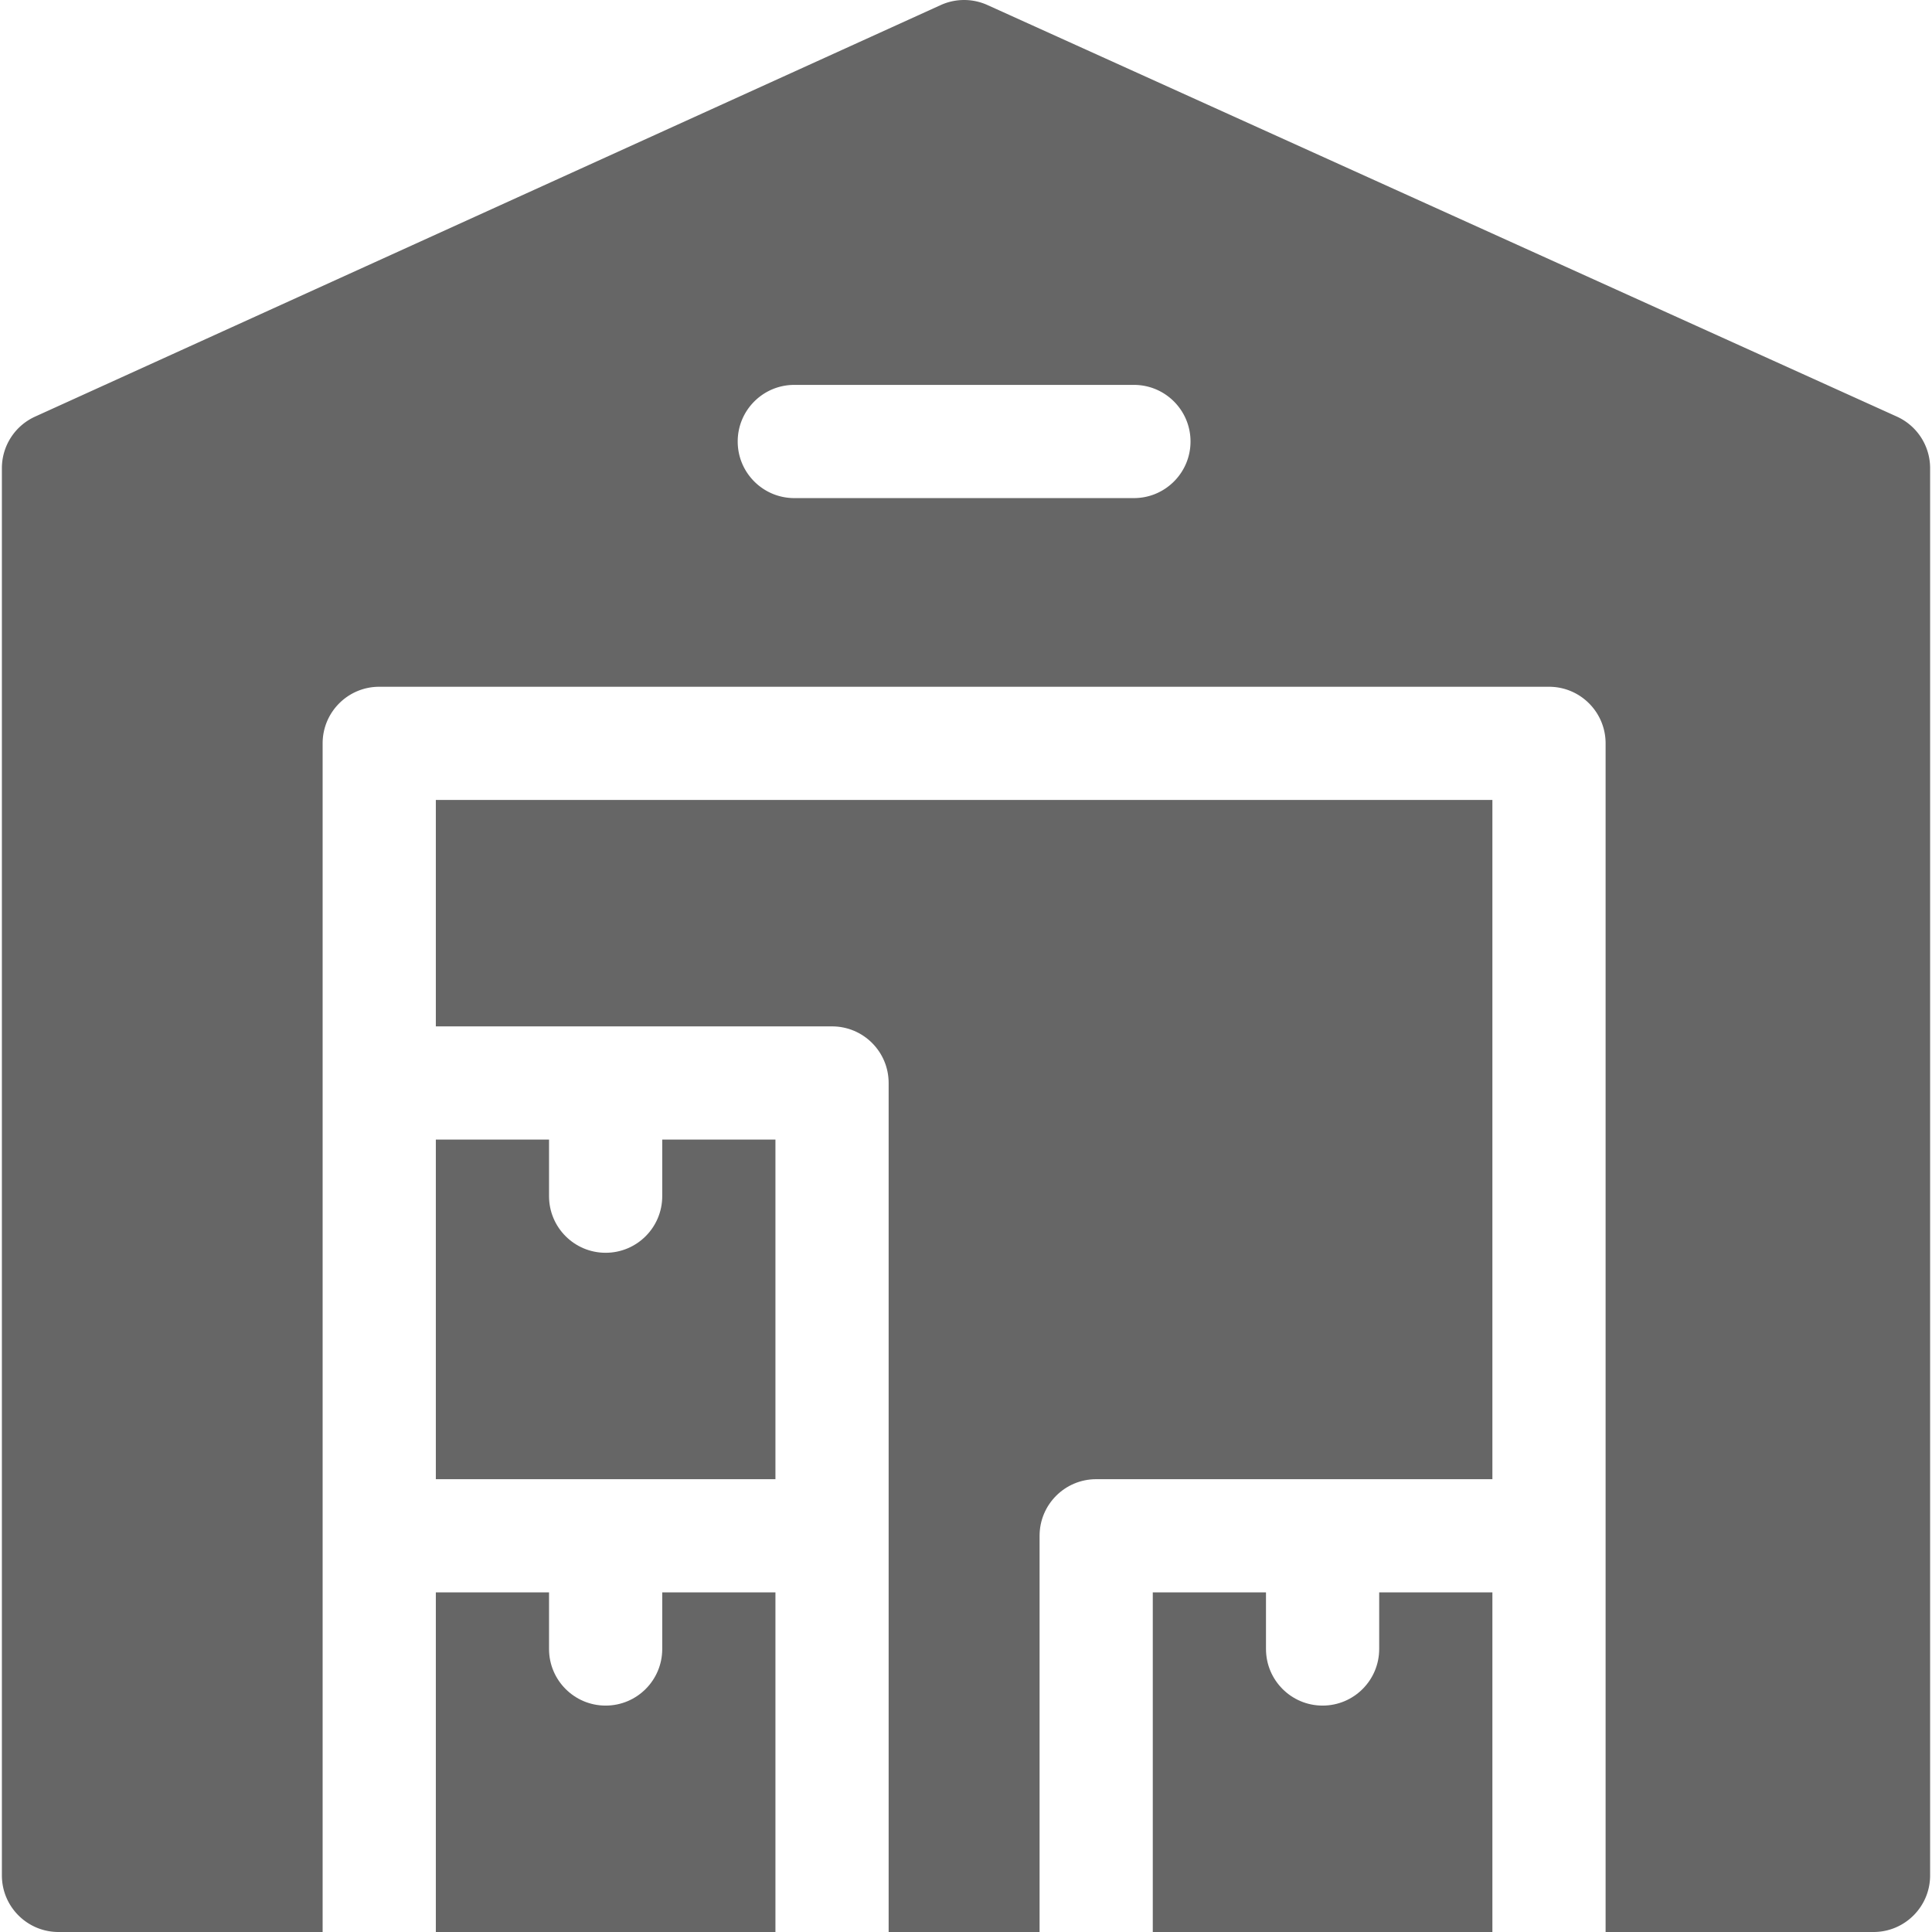
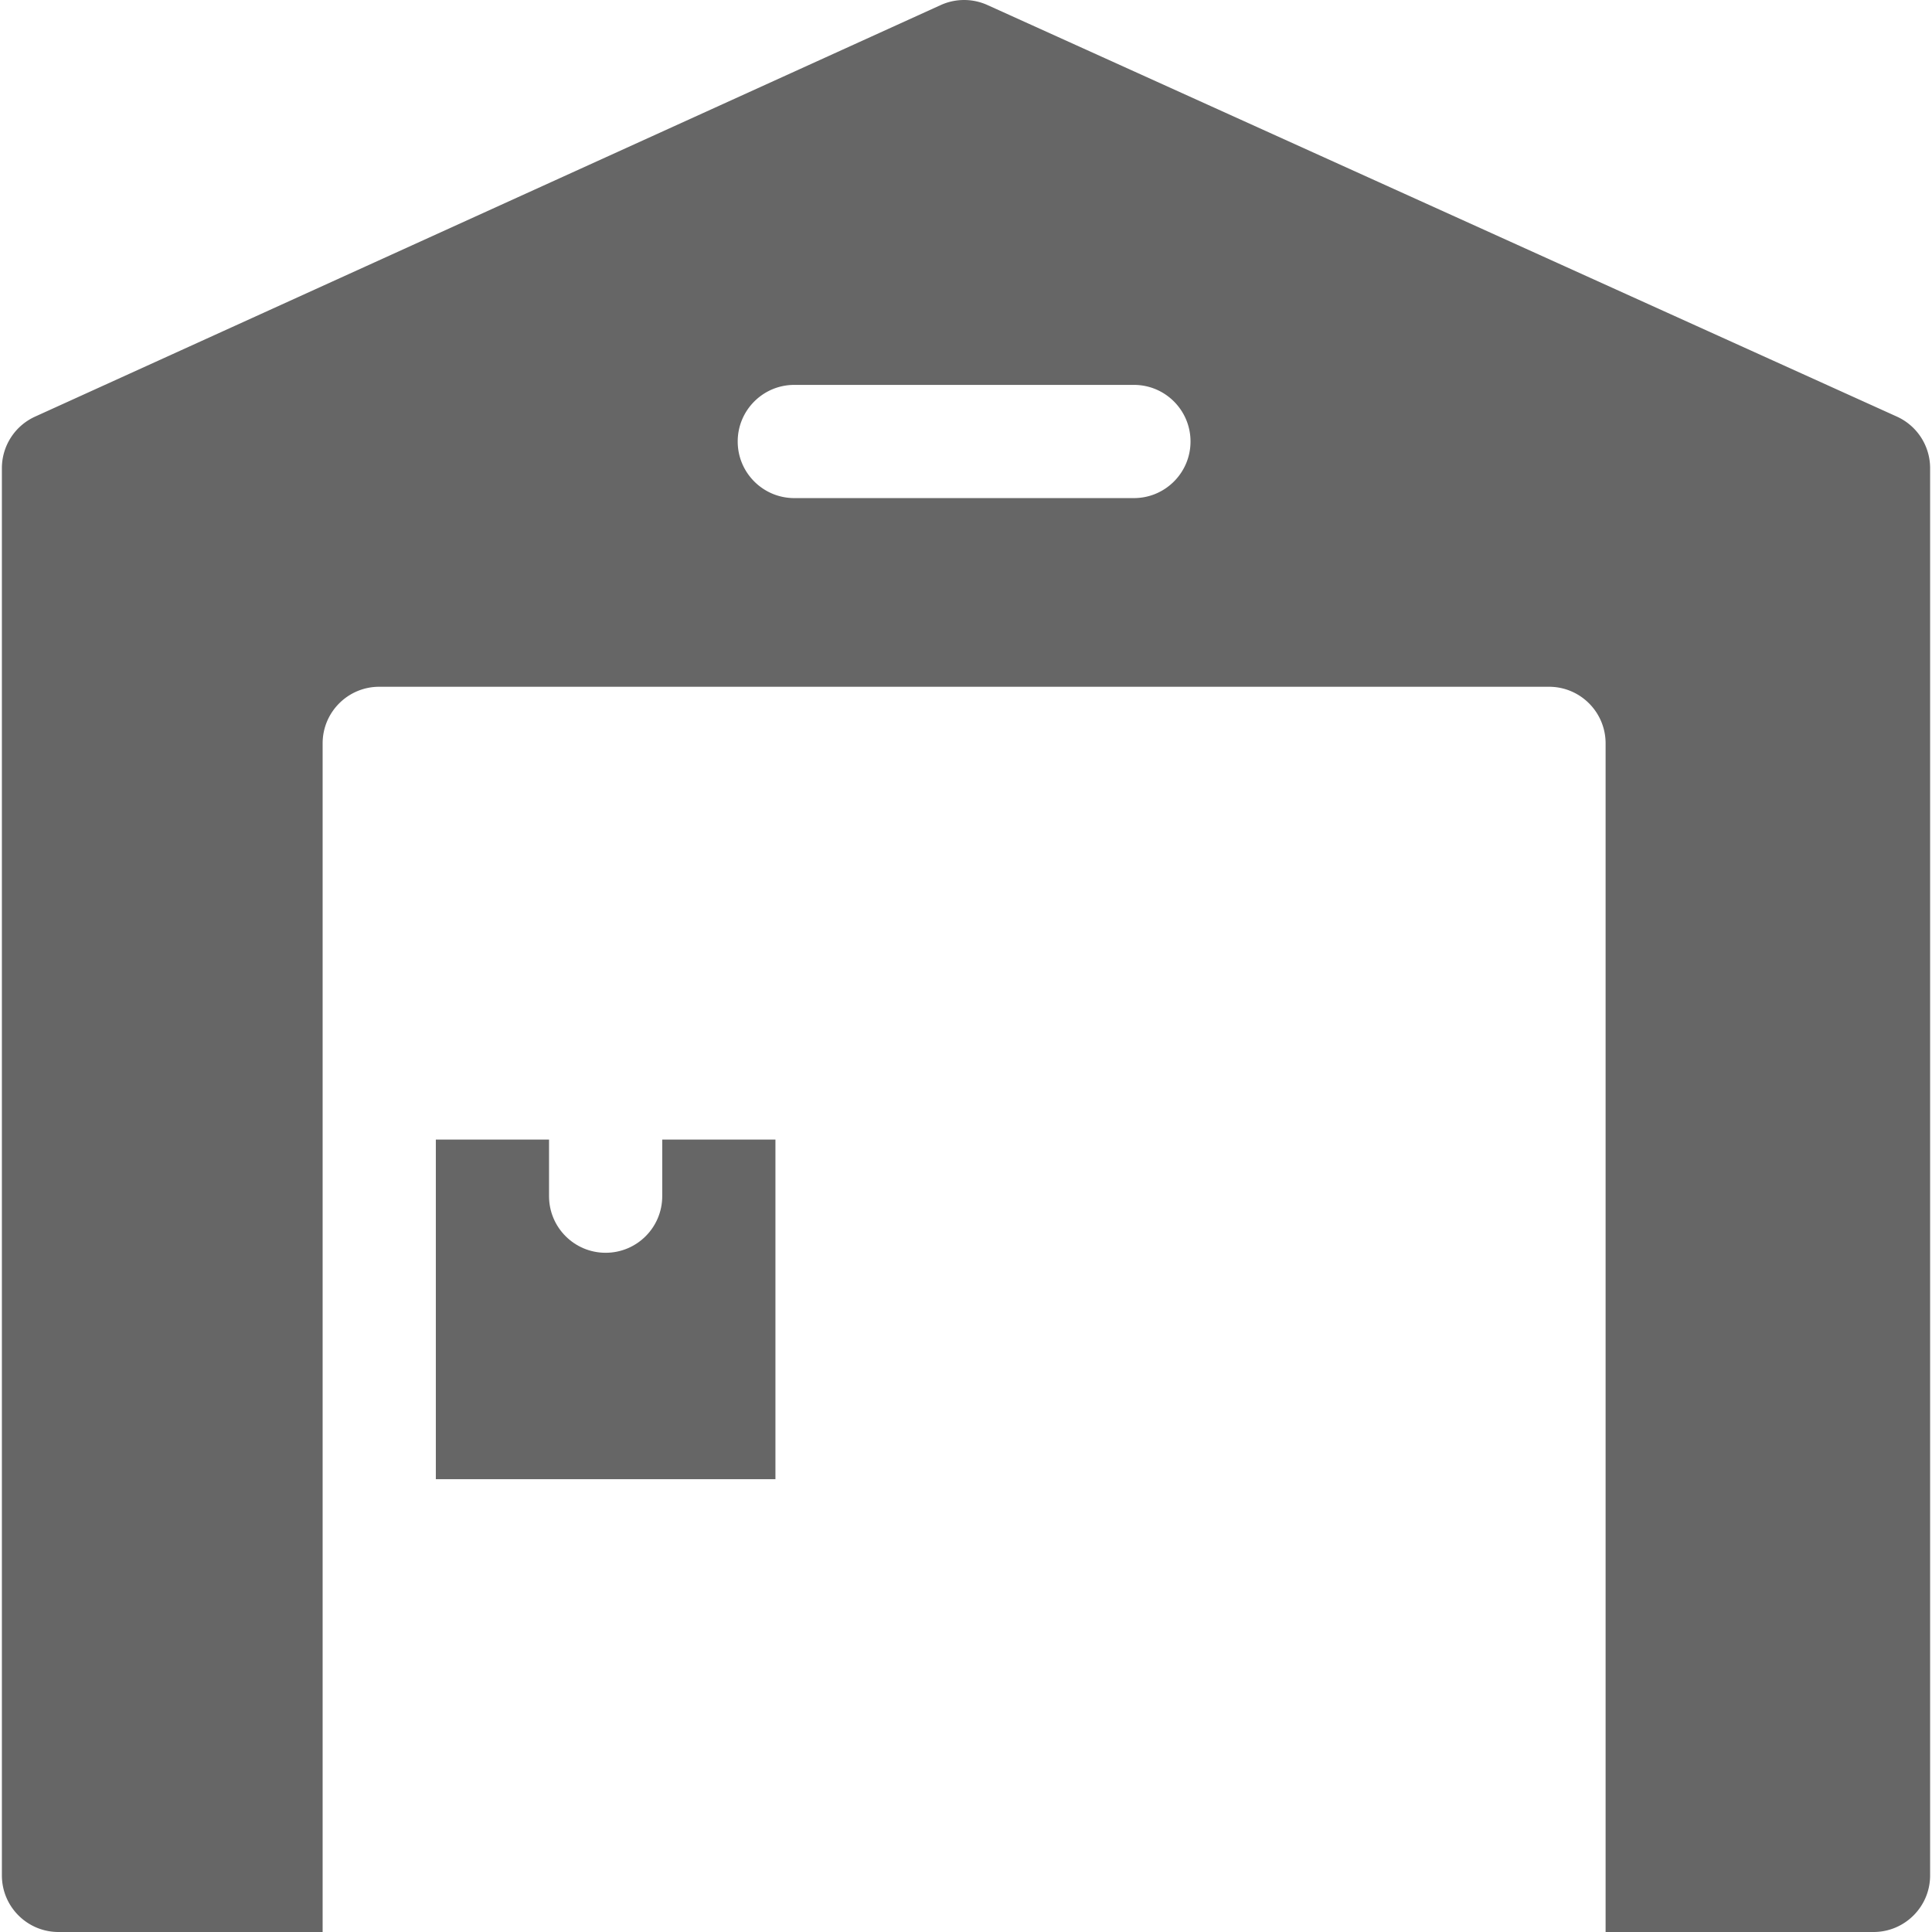
<svg xmlns="http://www.w3.org/2000/svg" version="1.1" width="512" height="512" x="0" y="0" viewBox="0 0 512 512" style="enable-background:new 0 0 512 512" xml:space="preserve" class="">
  <g>
    <path d="M175.5 317c0 8.284-6.716 15-15 15s-15-6.716-15-15v-15h-30v90h90v-90h-30z" fill="#666666" opacity="1" data-original="#000000" class="" />
-     <path d="M115.5 272h105c8.284 0 15 6.716 15 15v225h40V407c0-8.284 6.716-15 15-15h105V212h-280z" fill="#666666" opacity="1" data-original="#000000" class="" />
-     <path d="M365.5 437c0 8.284-6.716 15-15 15s-15-6.716-15-15v-15h-30v90h90v-90h-30zM175.5 437c0 8.284-6.716 15-15 15s-15-6.716-15-15v-15h-30v90h90v-90h-30z" fill="#666666" opacity="1" data-original="#000000" class="" />
    <path d="m502.685 110.399-241-109.064a15 15 0 0 0-12.39.01l-240 109.064a14.999 14.999 0 0 0-8.794 13.656V497c0 8.284 6.716 15 15 15h70V197c0-8.284 6.716-15 15-15h310c8.284 0 15 6.716 15 15v315h71c8.284 0 15-6.716 15-15V124.065a15.002 15.002 0 0 0-8.816-13.666zM300.5 132h-90c-8.284 0-15-6.716-15-15s6.716-15 15-15h90c8.284 0 15 6.716 15 15s-6.716 15-15 15z" fill="#666666" opacity="1" data-original="#000000" class="" />
  </g>
</svg>